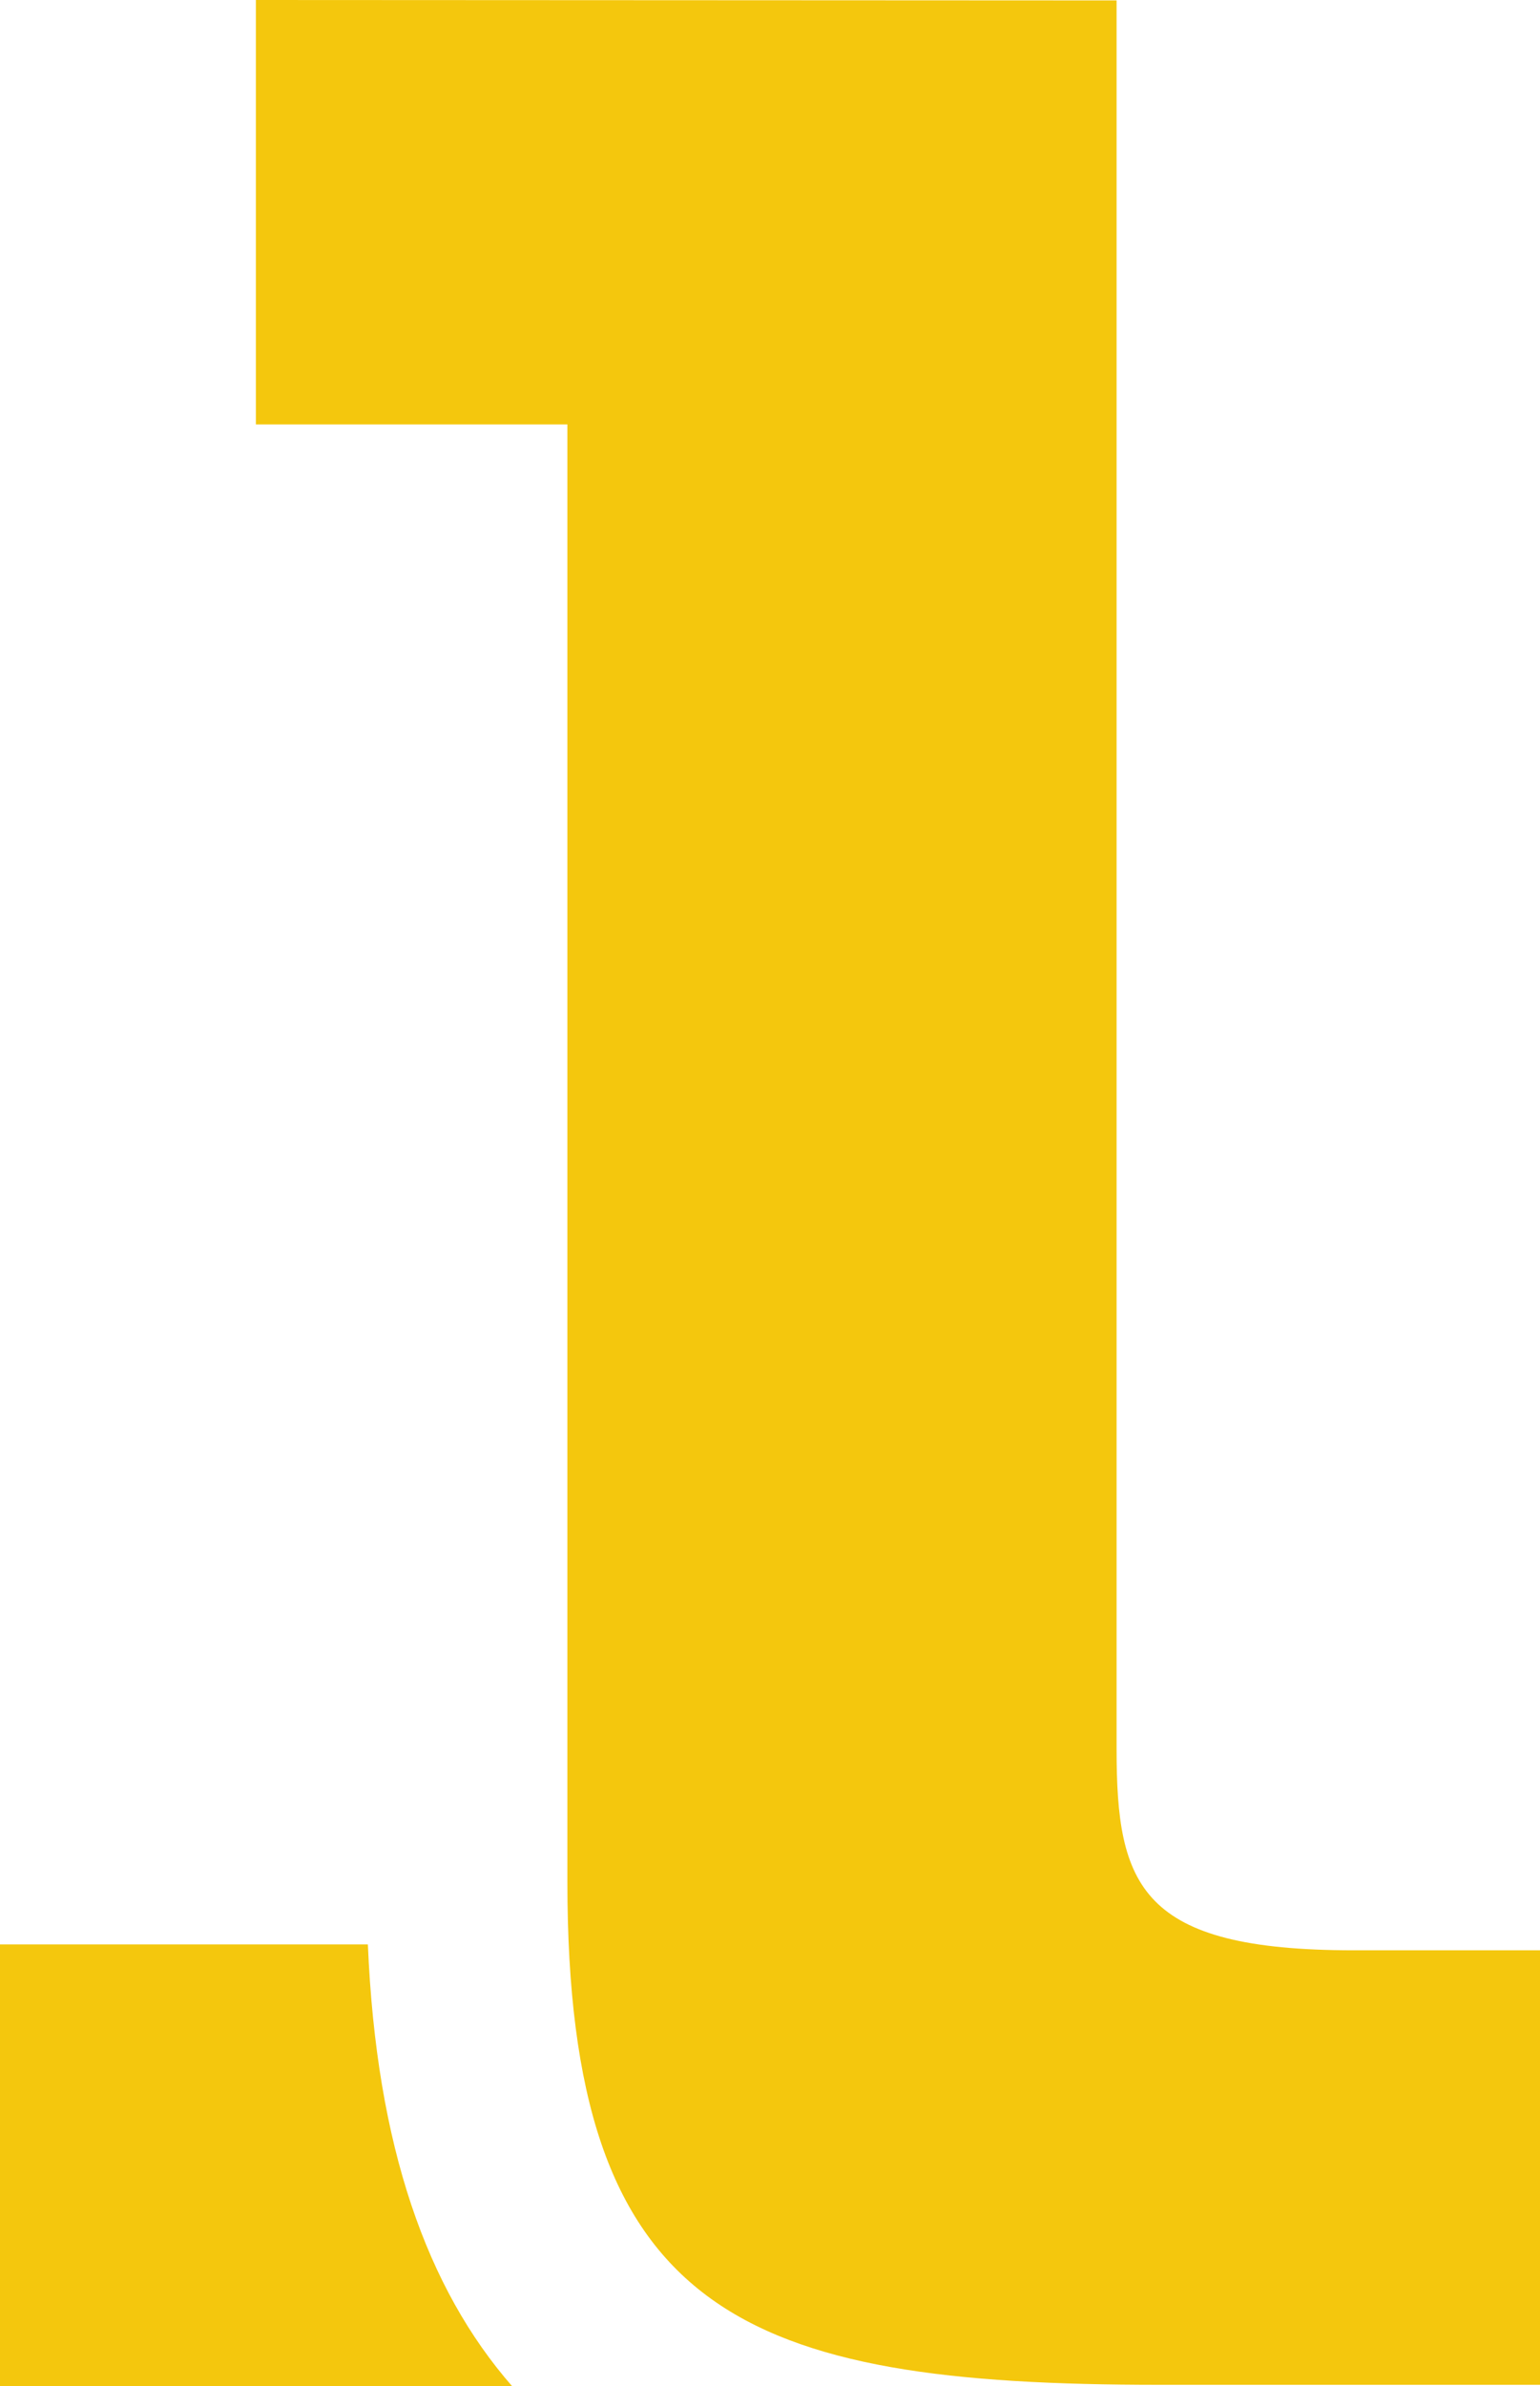
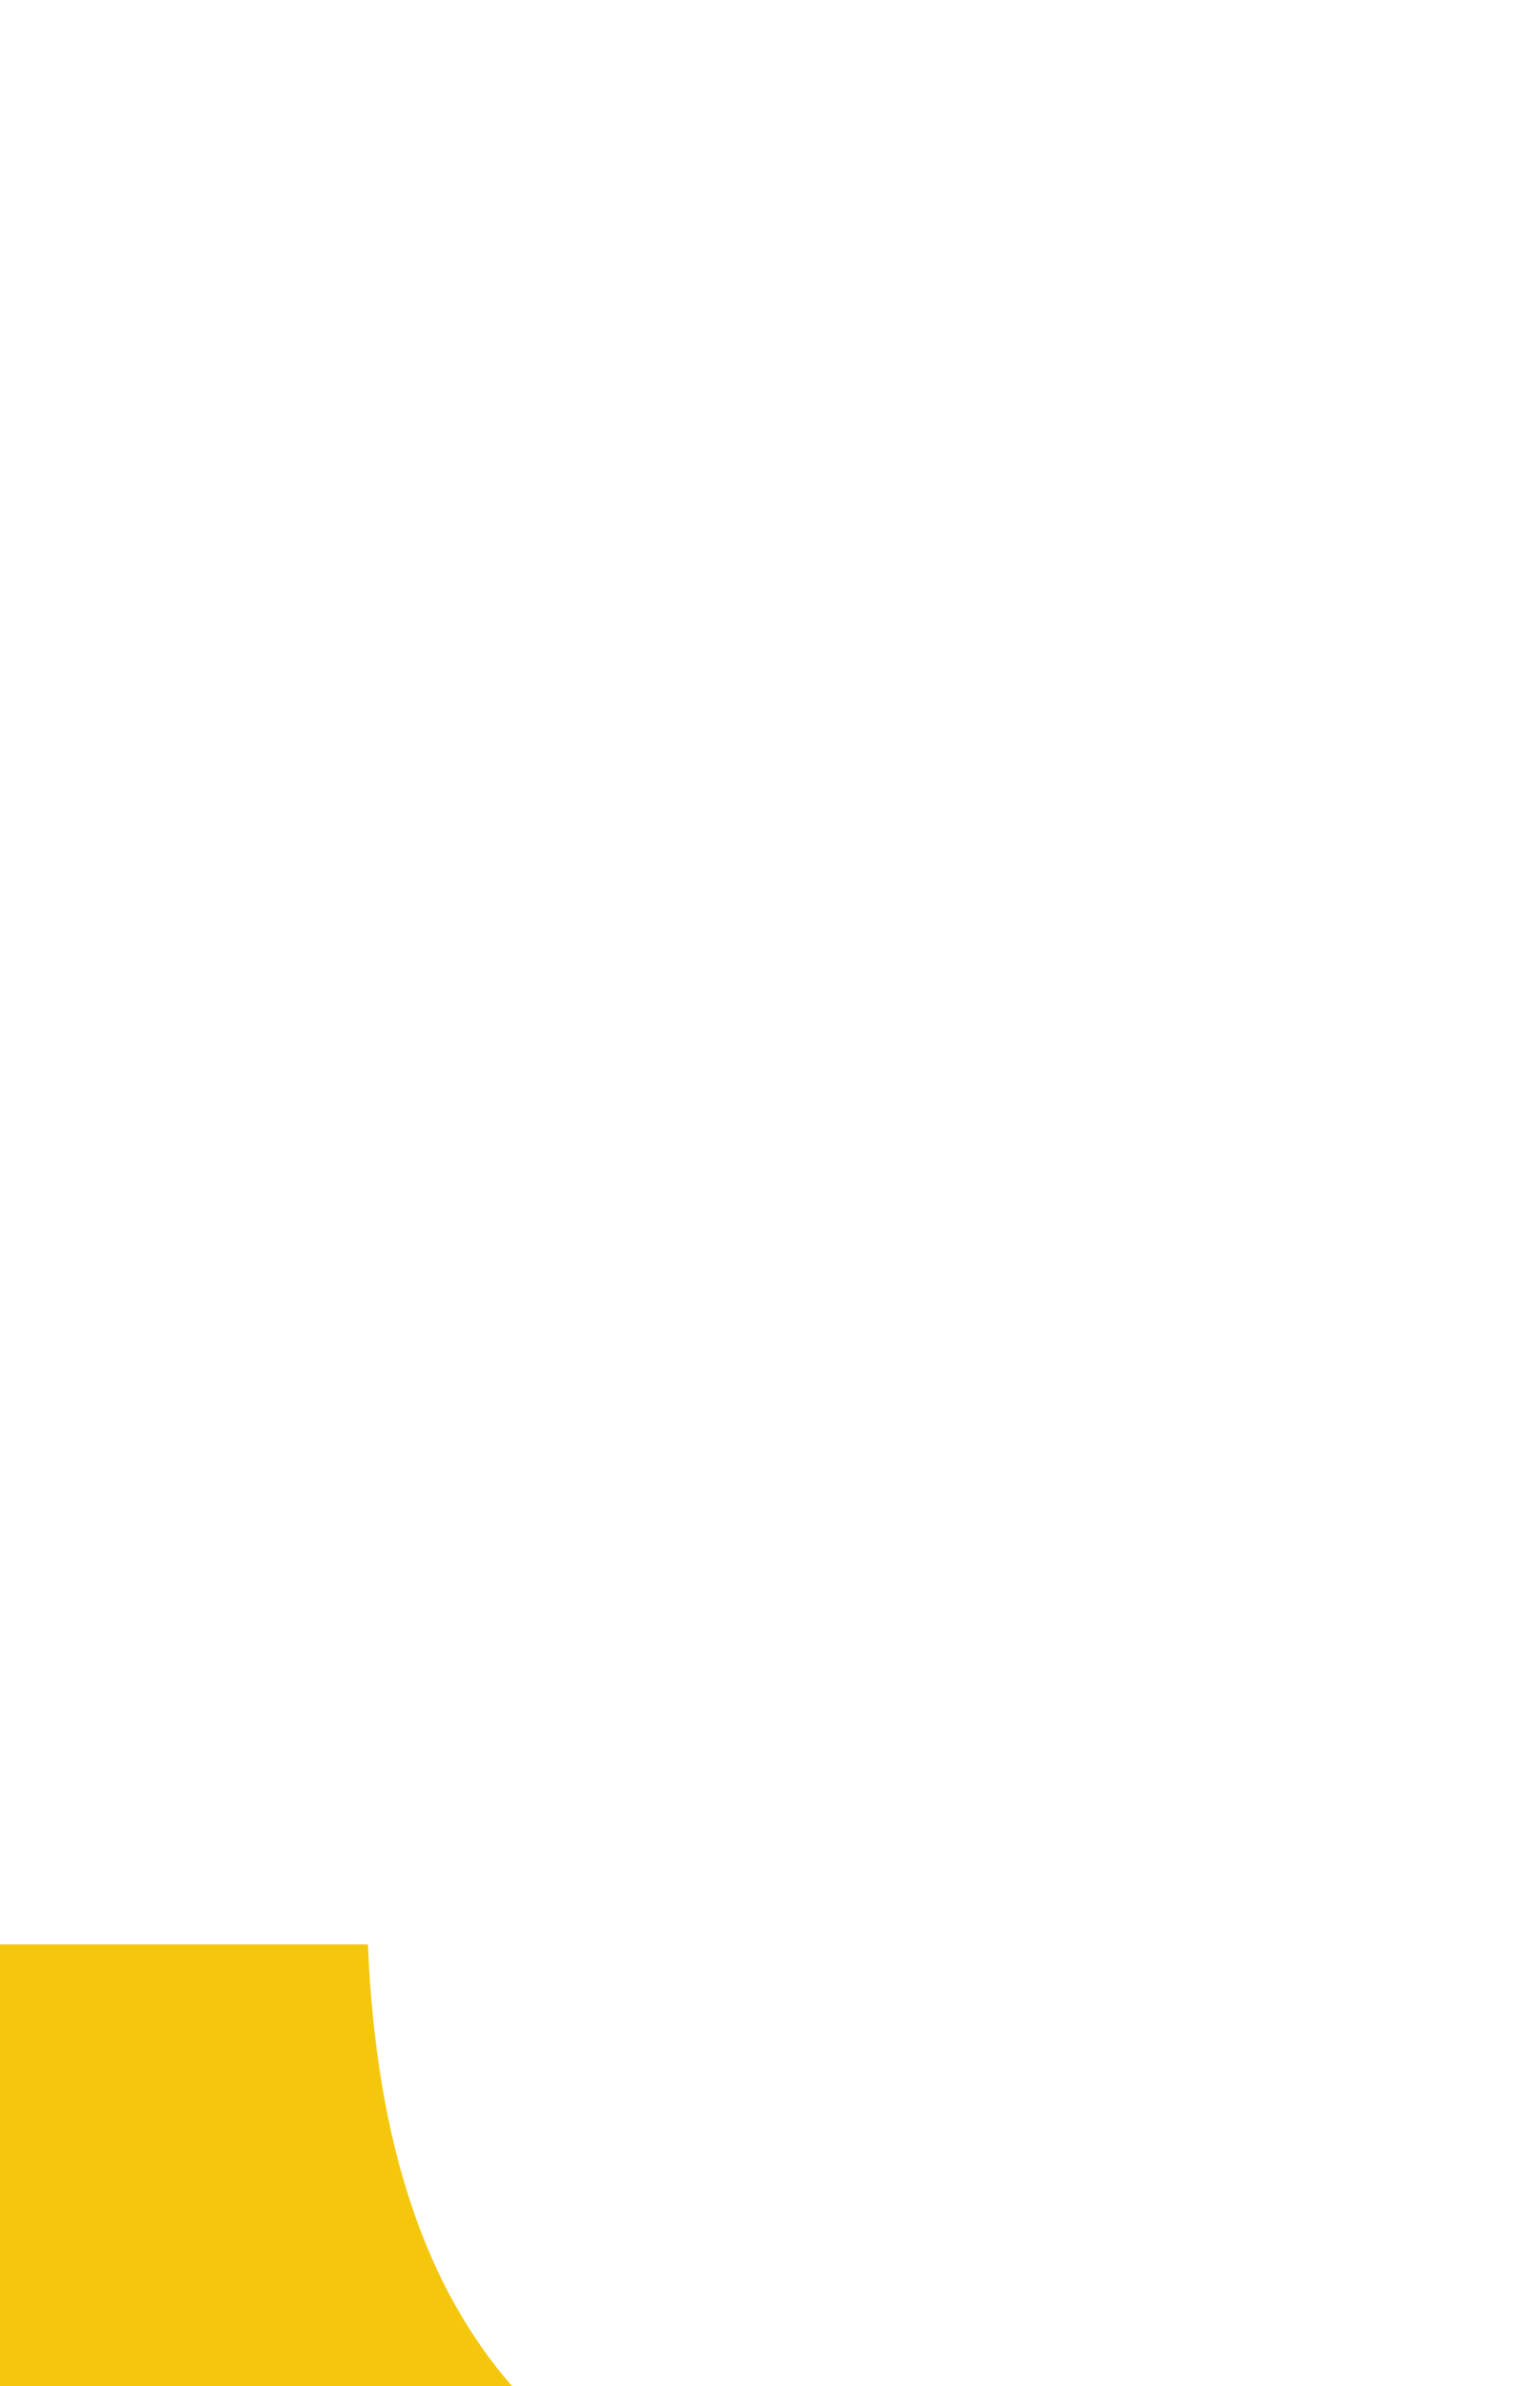
<svg xmlns="http://www.w3.org/2000/svg" id="uuid-4863ef11-5da4-4e24-a1b4-6710bd682460" viewBox="0 0 183.02 283.46">
  <path d="M43.72,231H0v52.47h60.85c-10.1-11.57-16.12-28.39-17.13-52.47Z" style="fill:#f4c70d; stroke-width:0px;" />
-   <path d="M137.83,283.32h45.19v-51.62h-22.16c-25.38,0-28.16-7.65-28.16-23.89V.05l-102.29-.05v50.42h37.02v173.17c0,51.43,20.75,59.73,70.39,59.73Z" style="fill:#f4c70d; stroke-width:0px;" />
</svg>